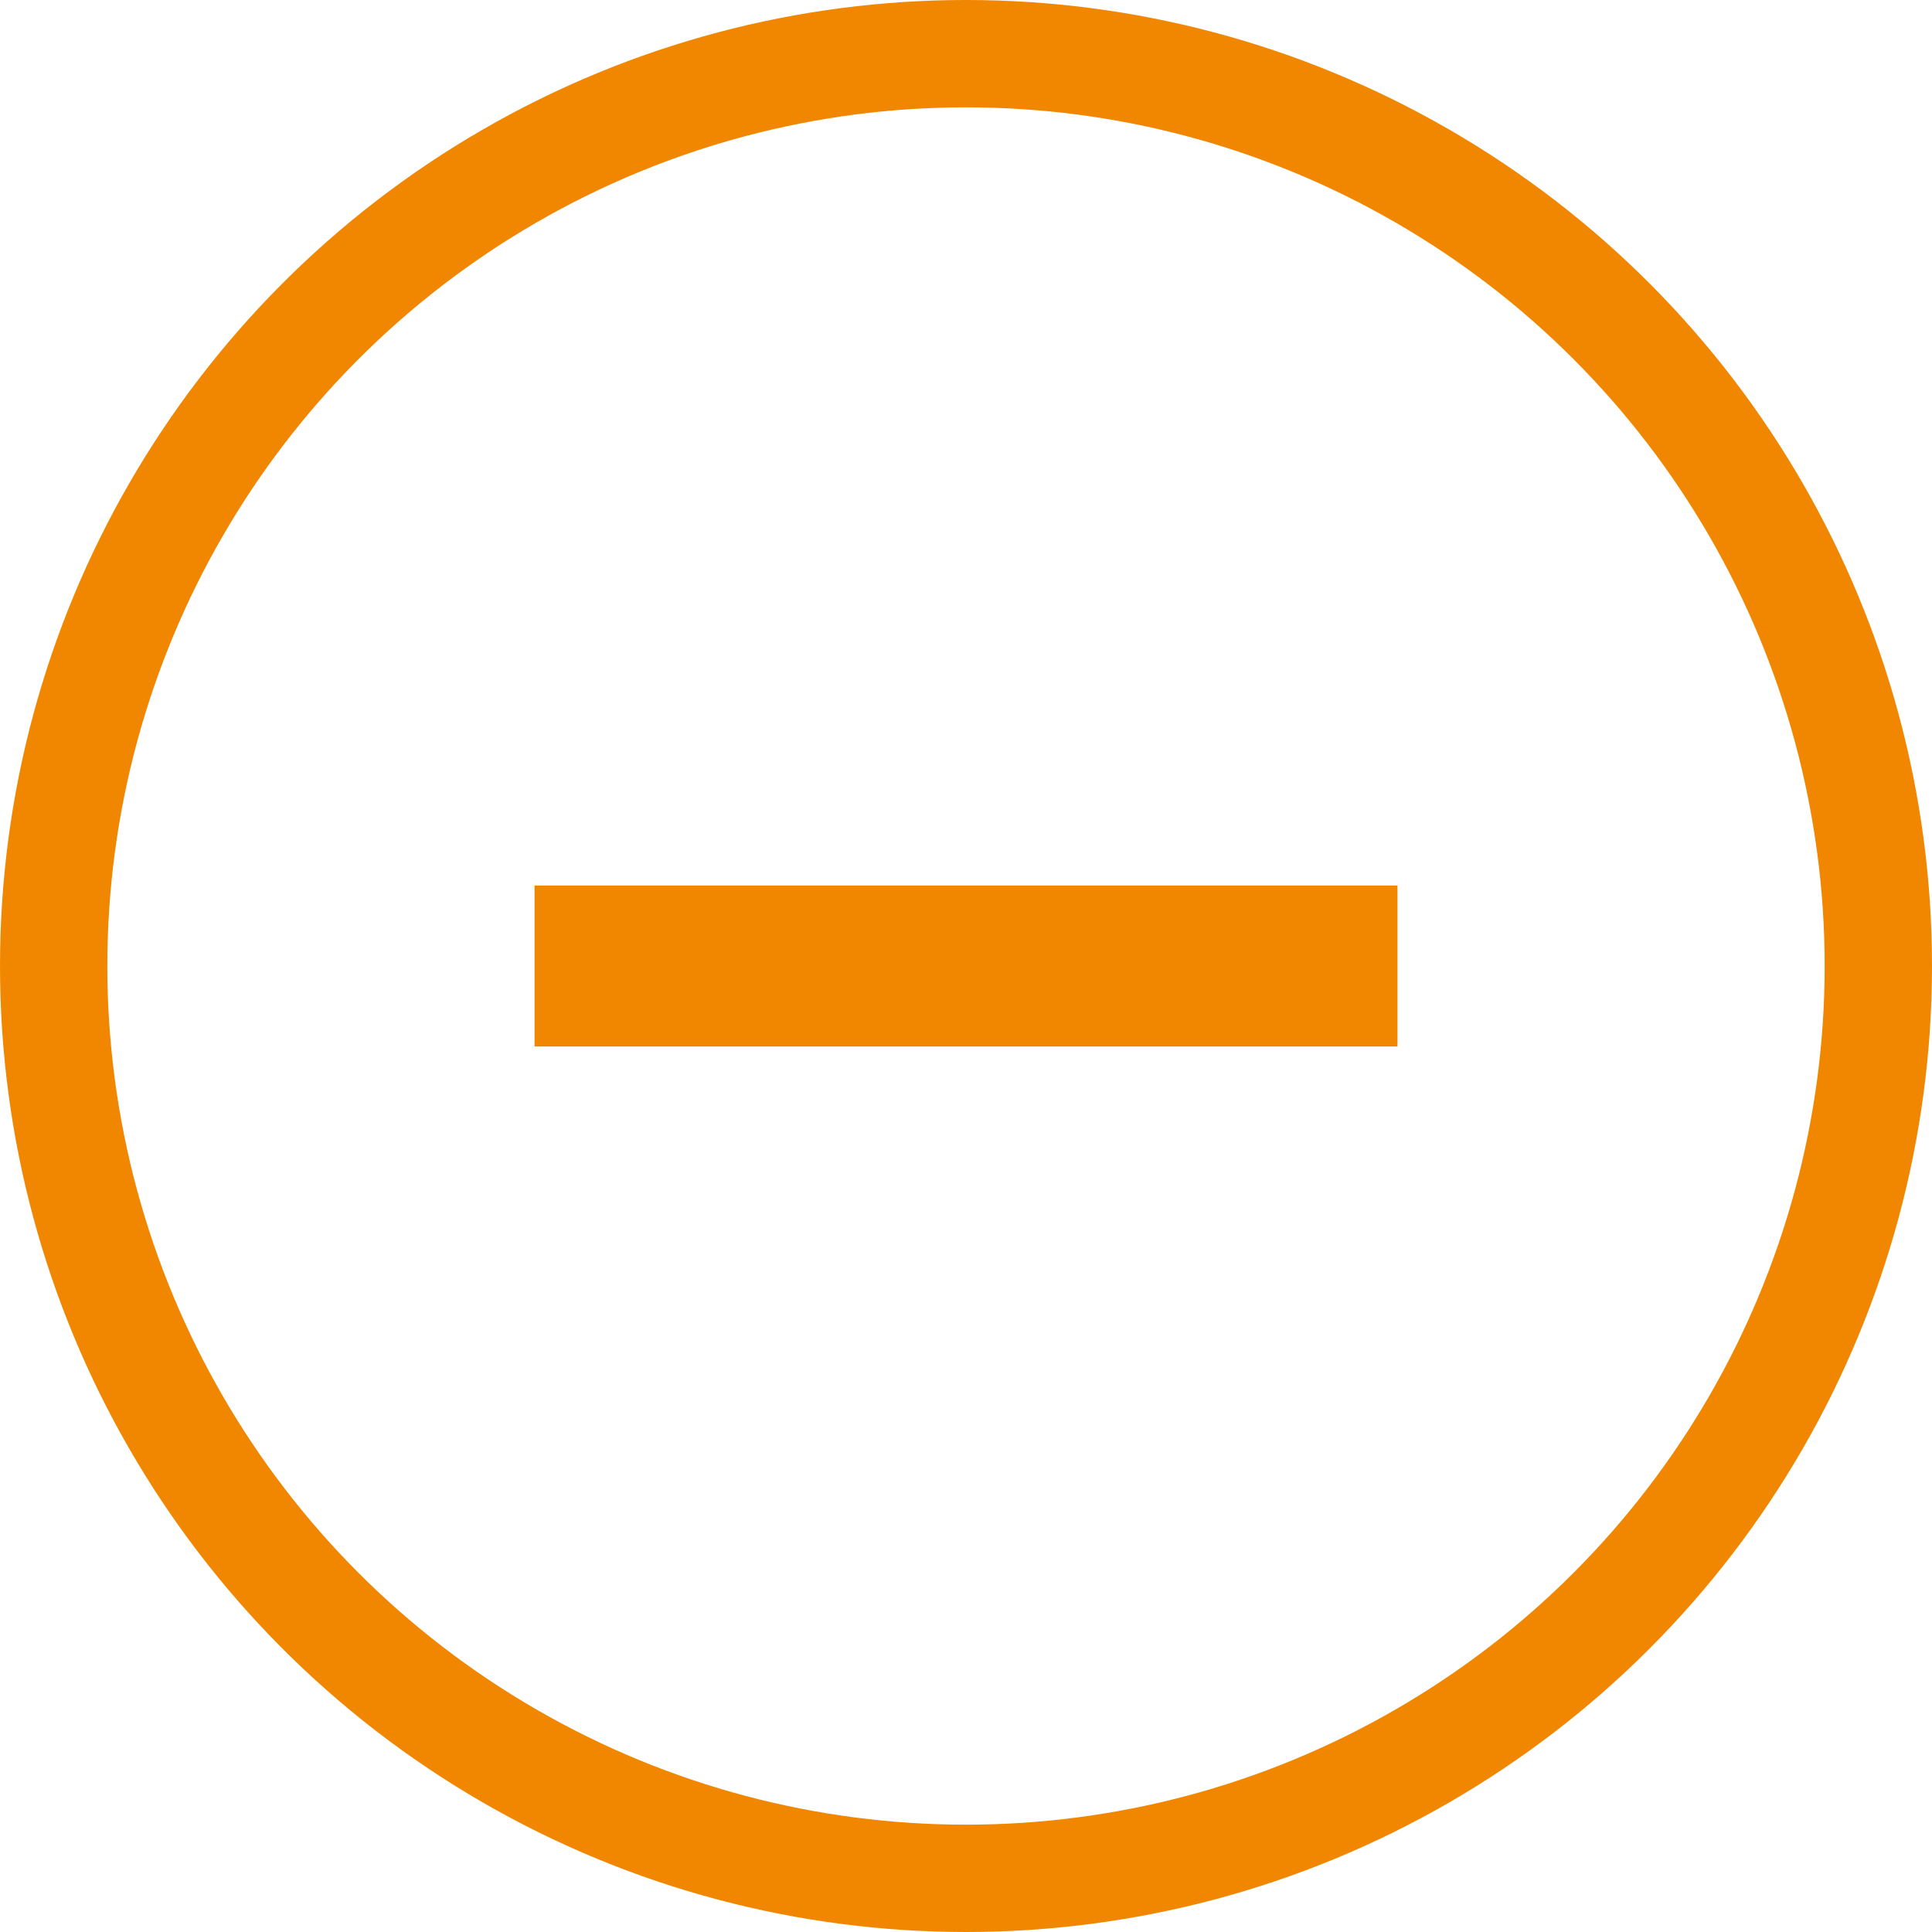
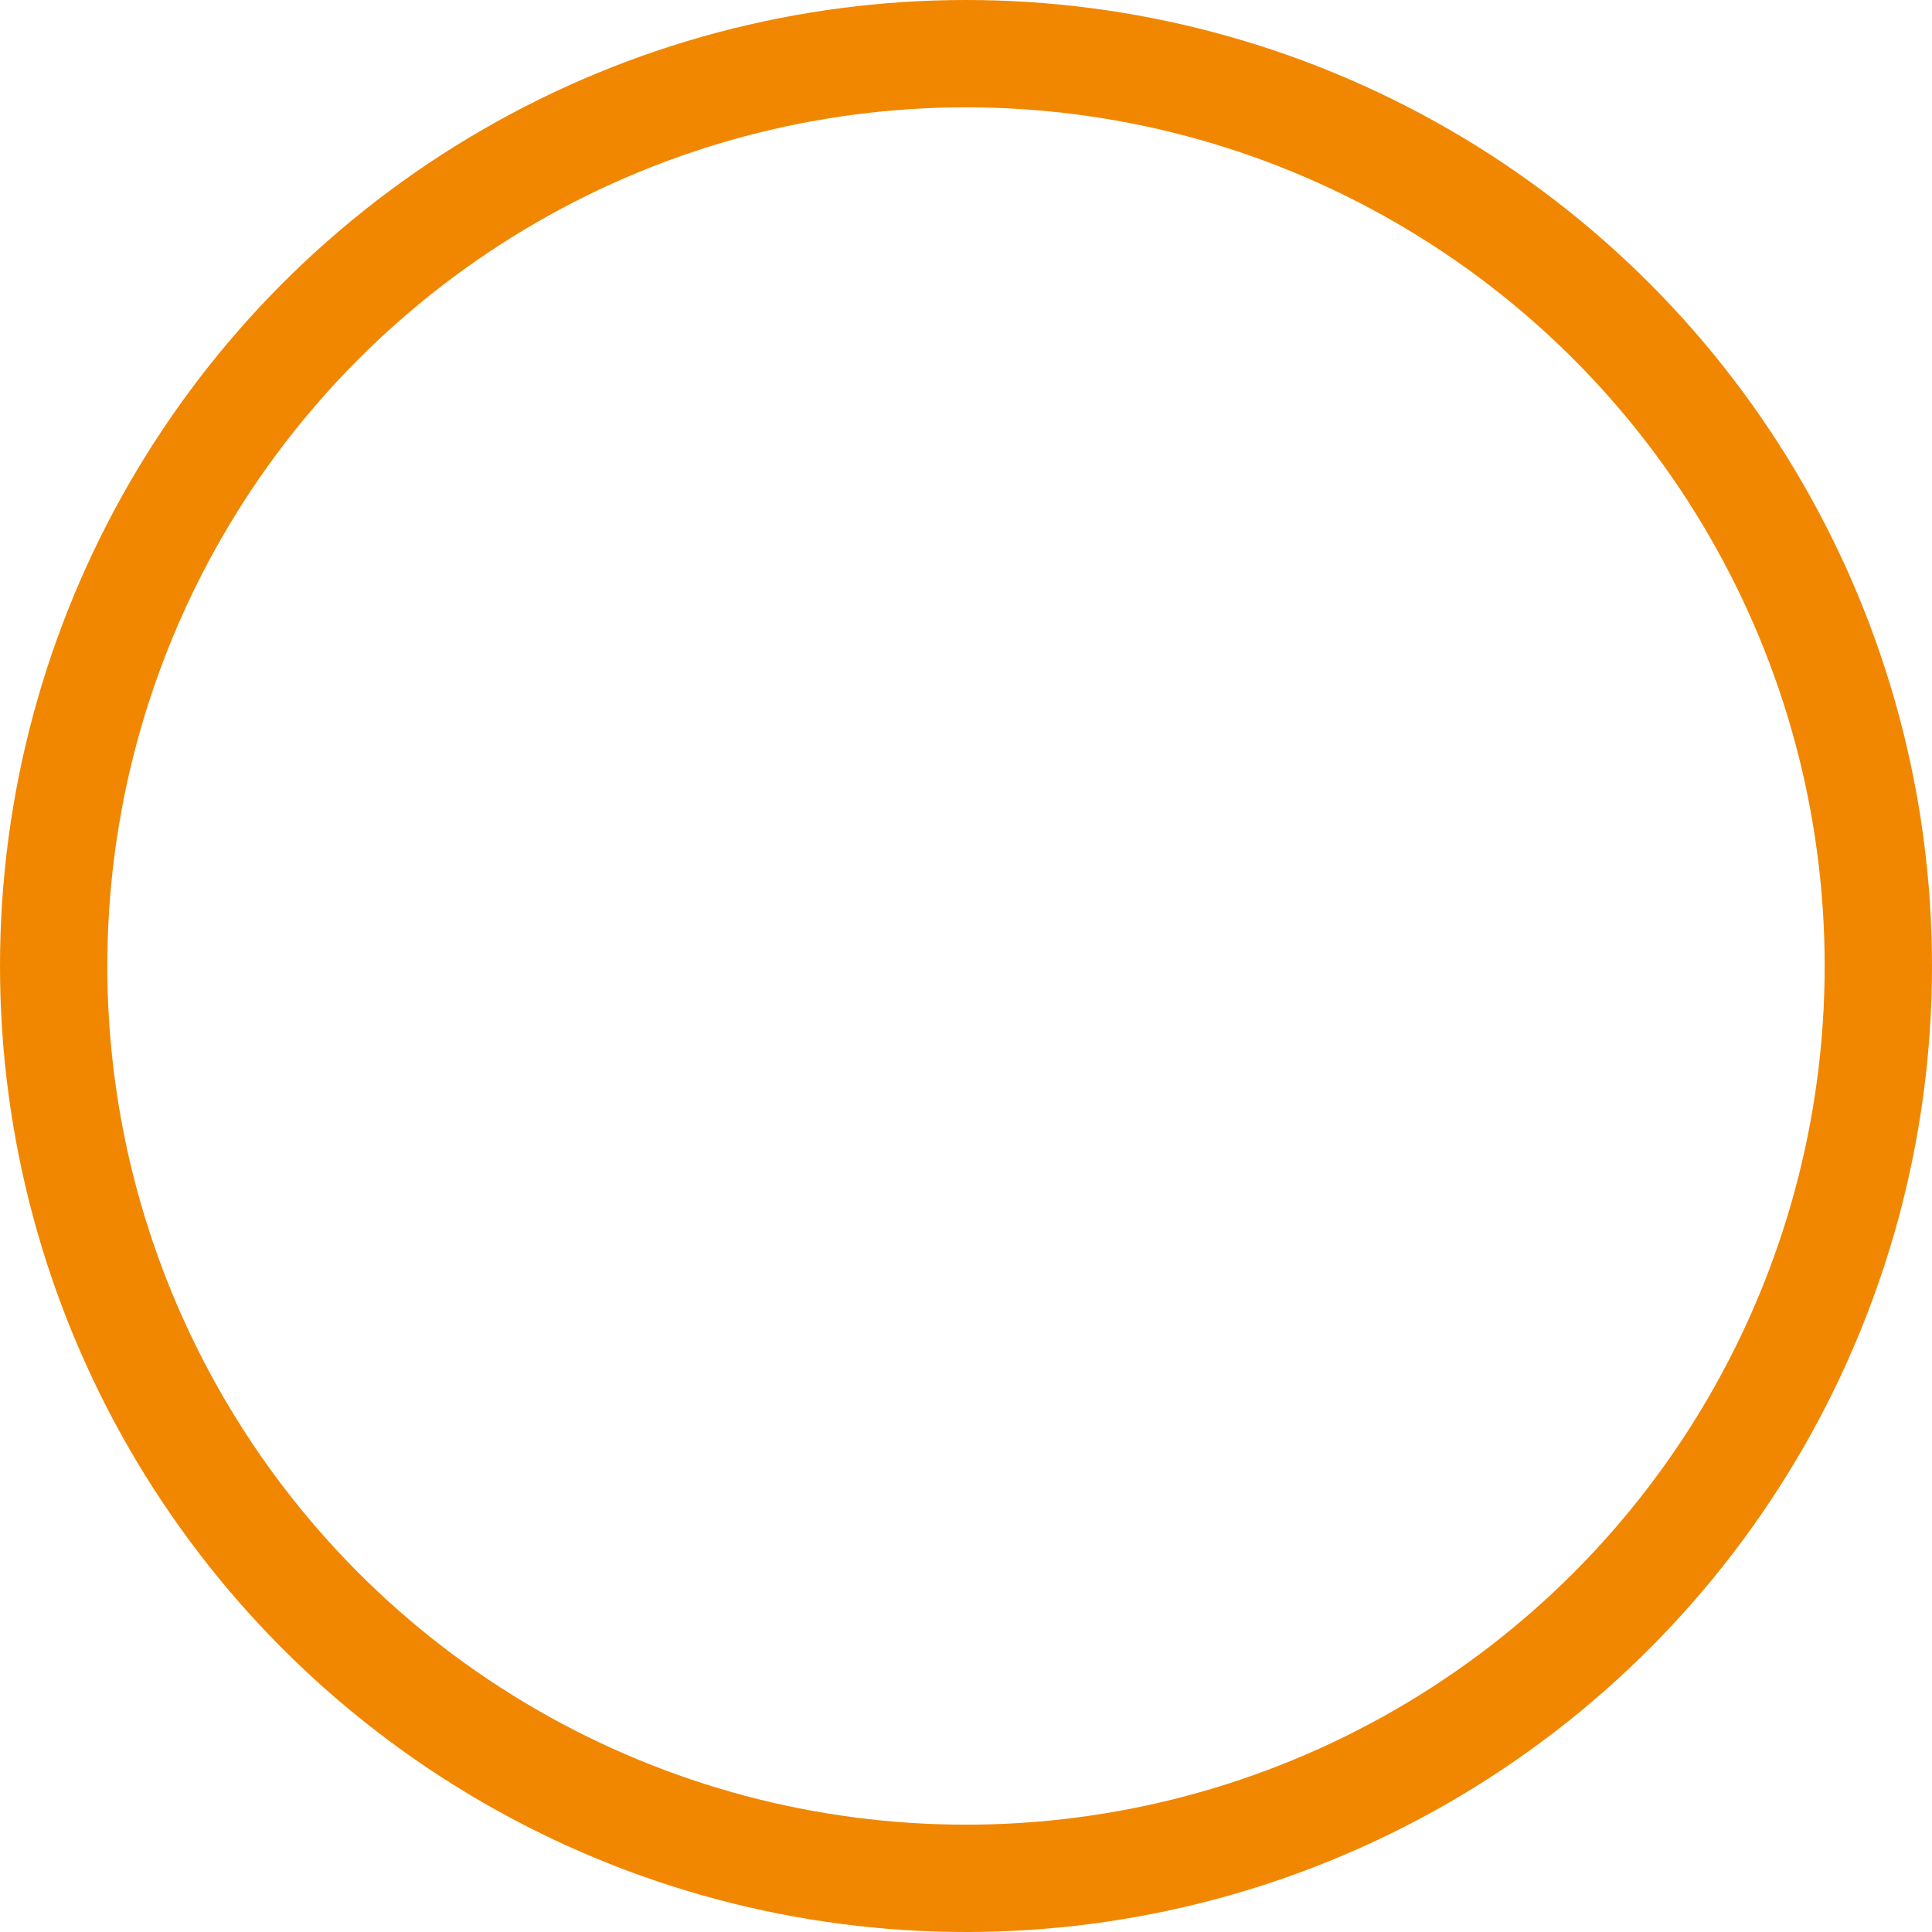
<svg xmlns="http://www.w3.org/2000/svg" id="Layer_1_copy" data-name="Layer 1 copy" viewBox="0 0 36 36">
  <defs>
    <style>.cls-1,.cls-2{fill:none;stroke:#f18700;stroke-miterlimit:10;}.cls-1{stroke-width:2px;}.cls-2{stroke-width:3px;}</style>
  </defs>
  <circle class="cls-1" cx="18" cy="18" r="17" />
-   <line class="cls-2" x1="9.96" y1="18" x2="26.04" y2="18" />
</svg>